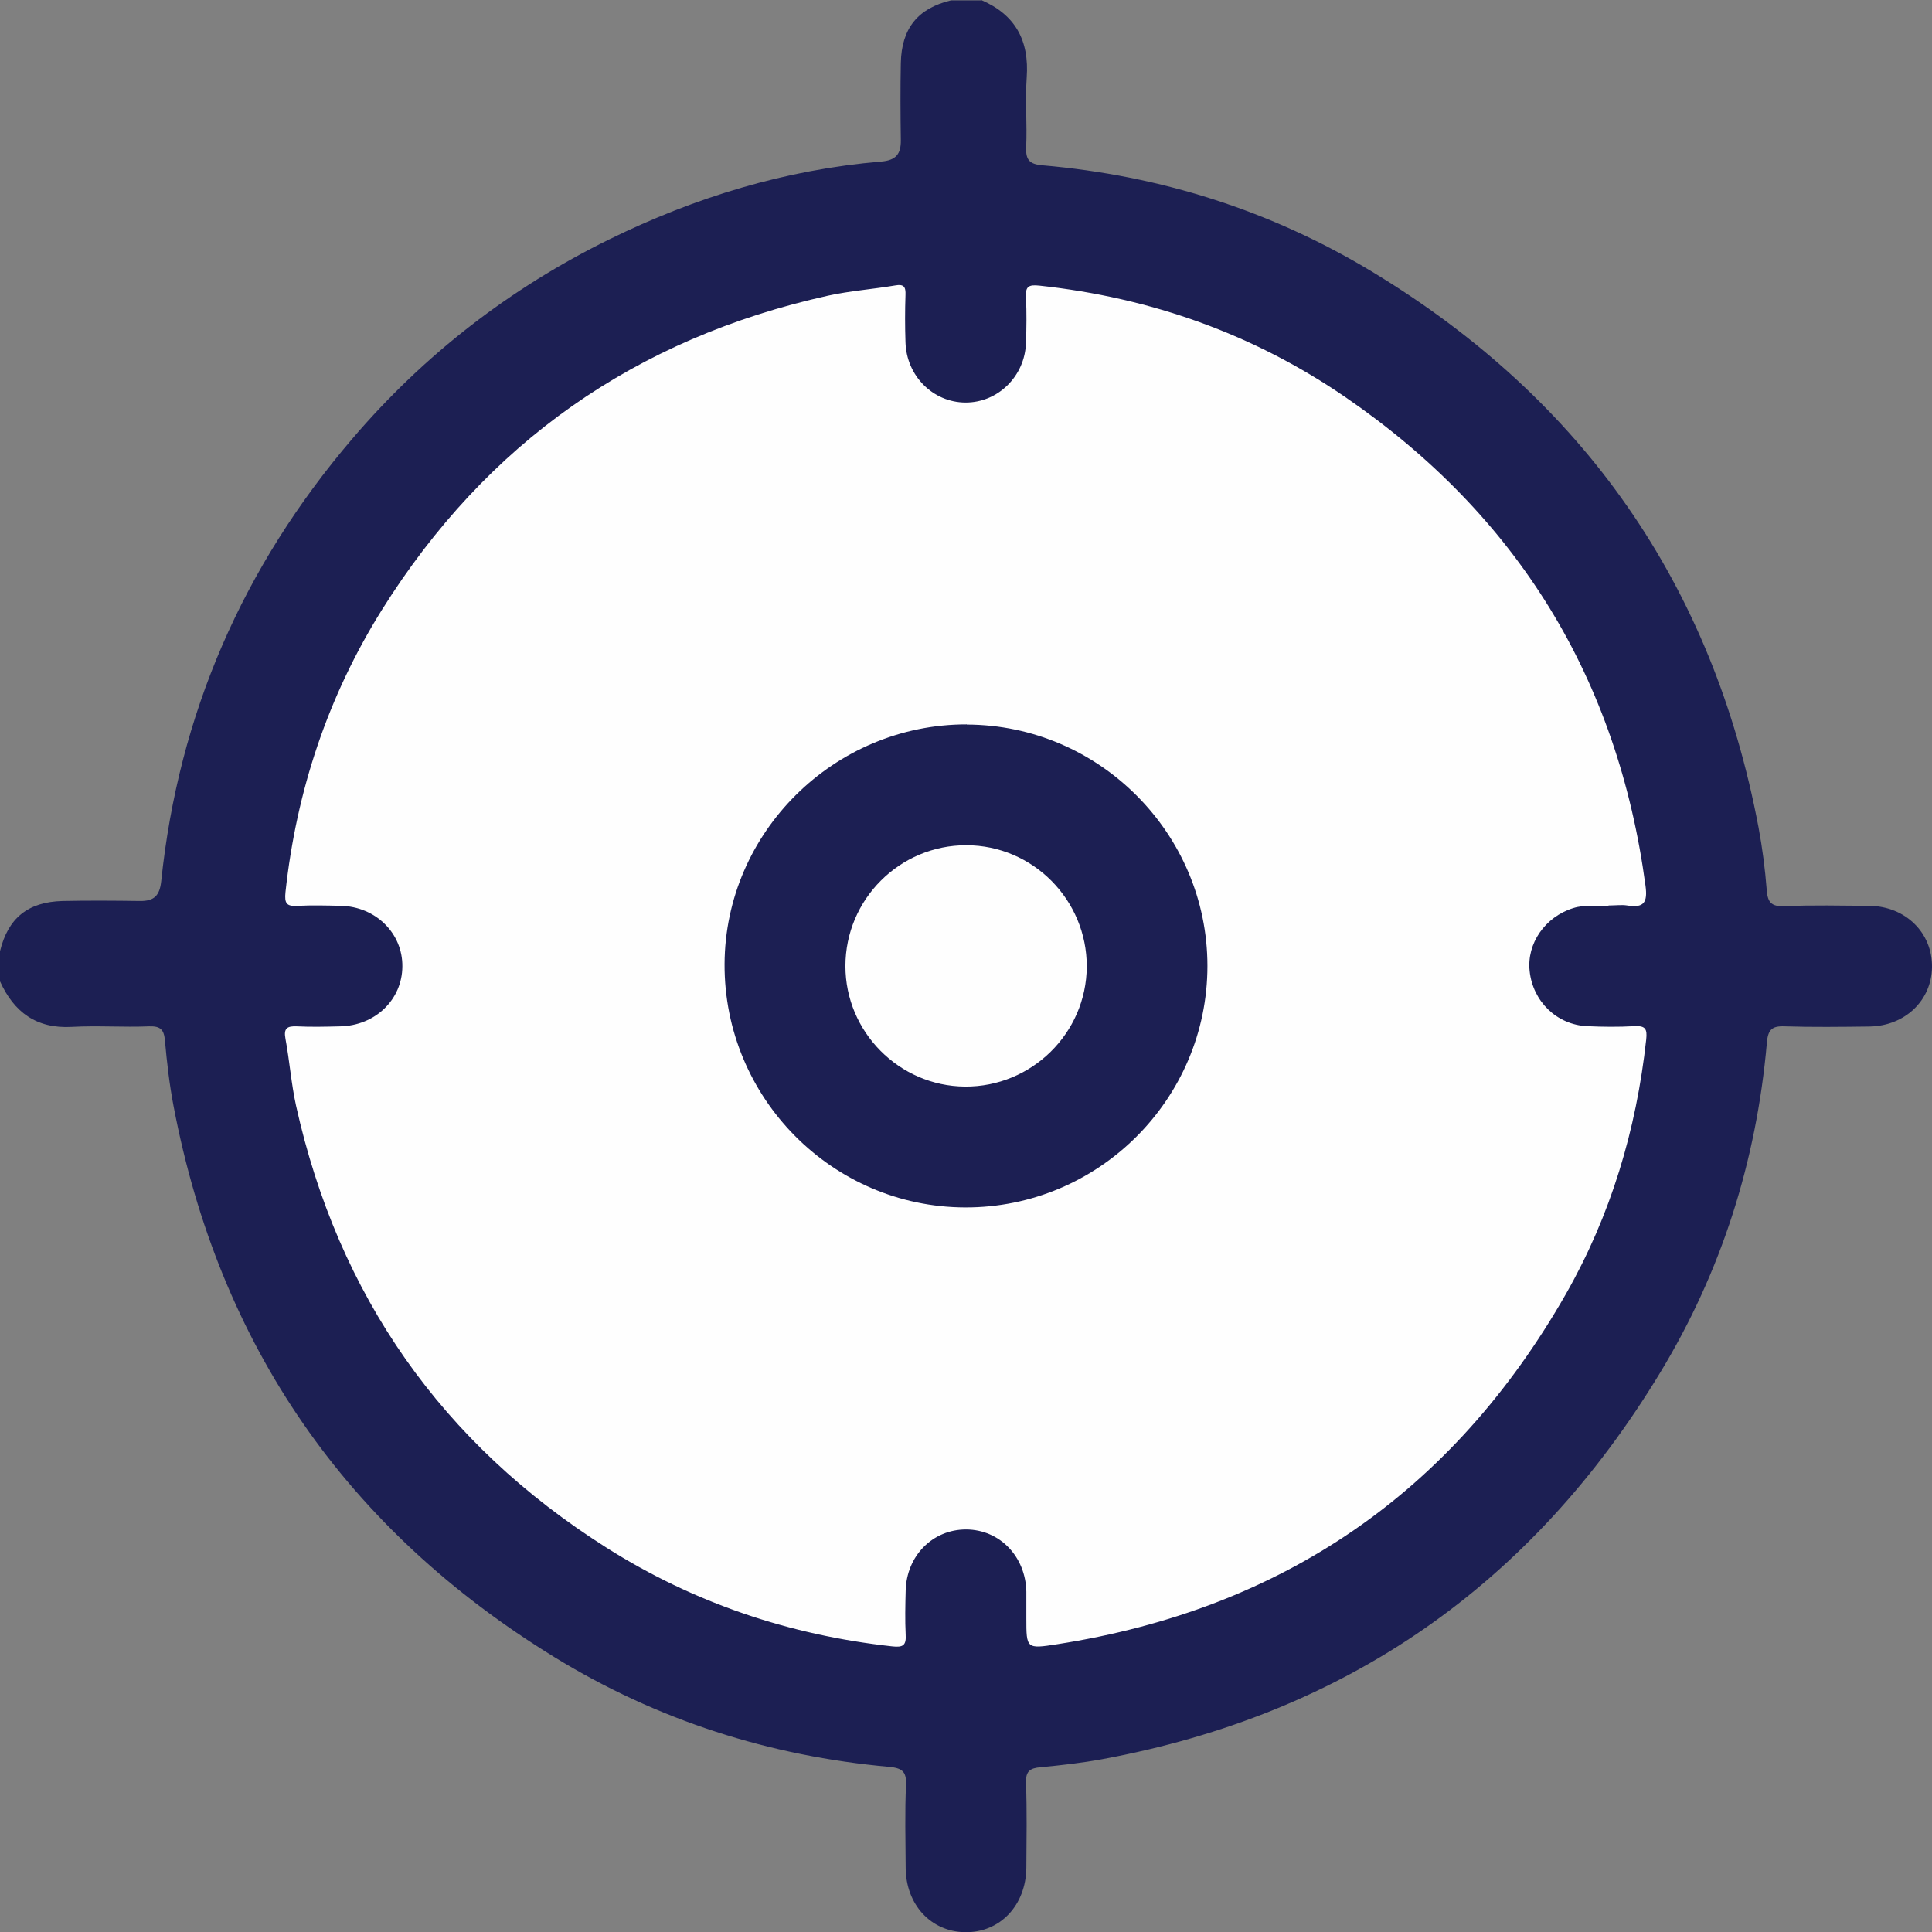
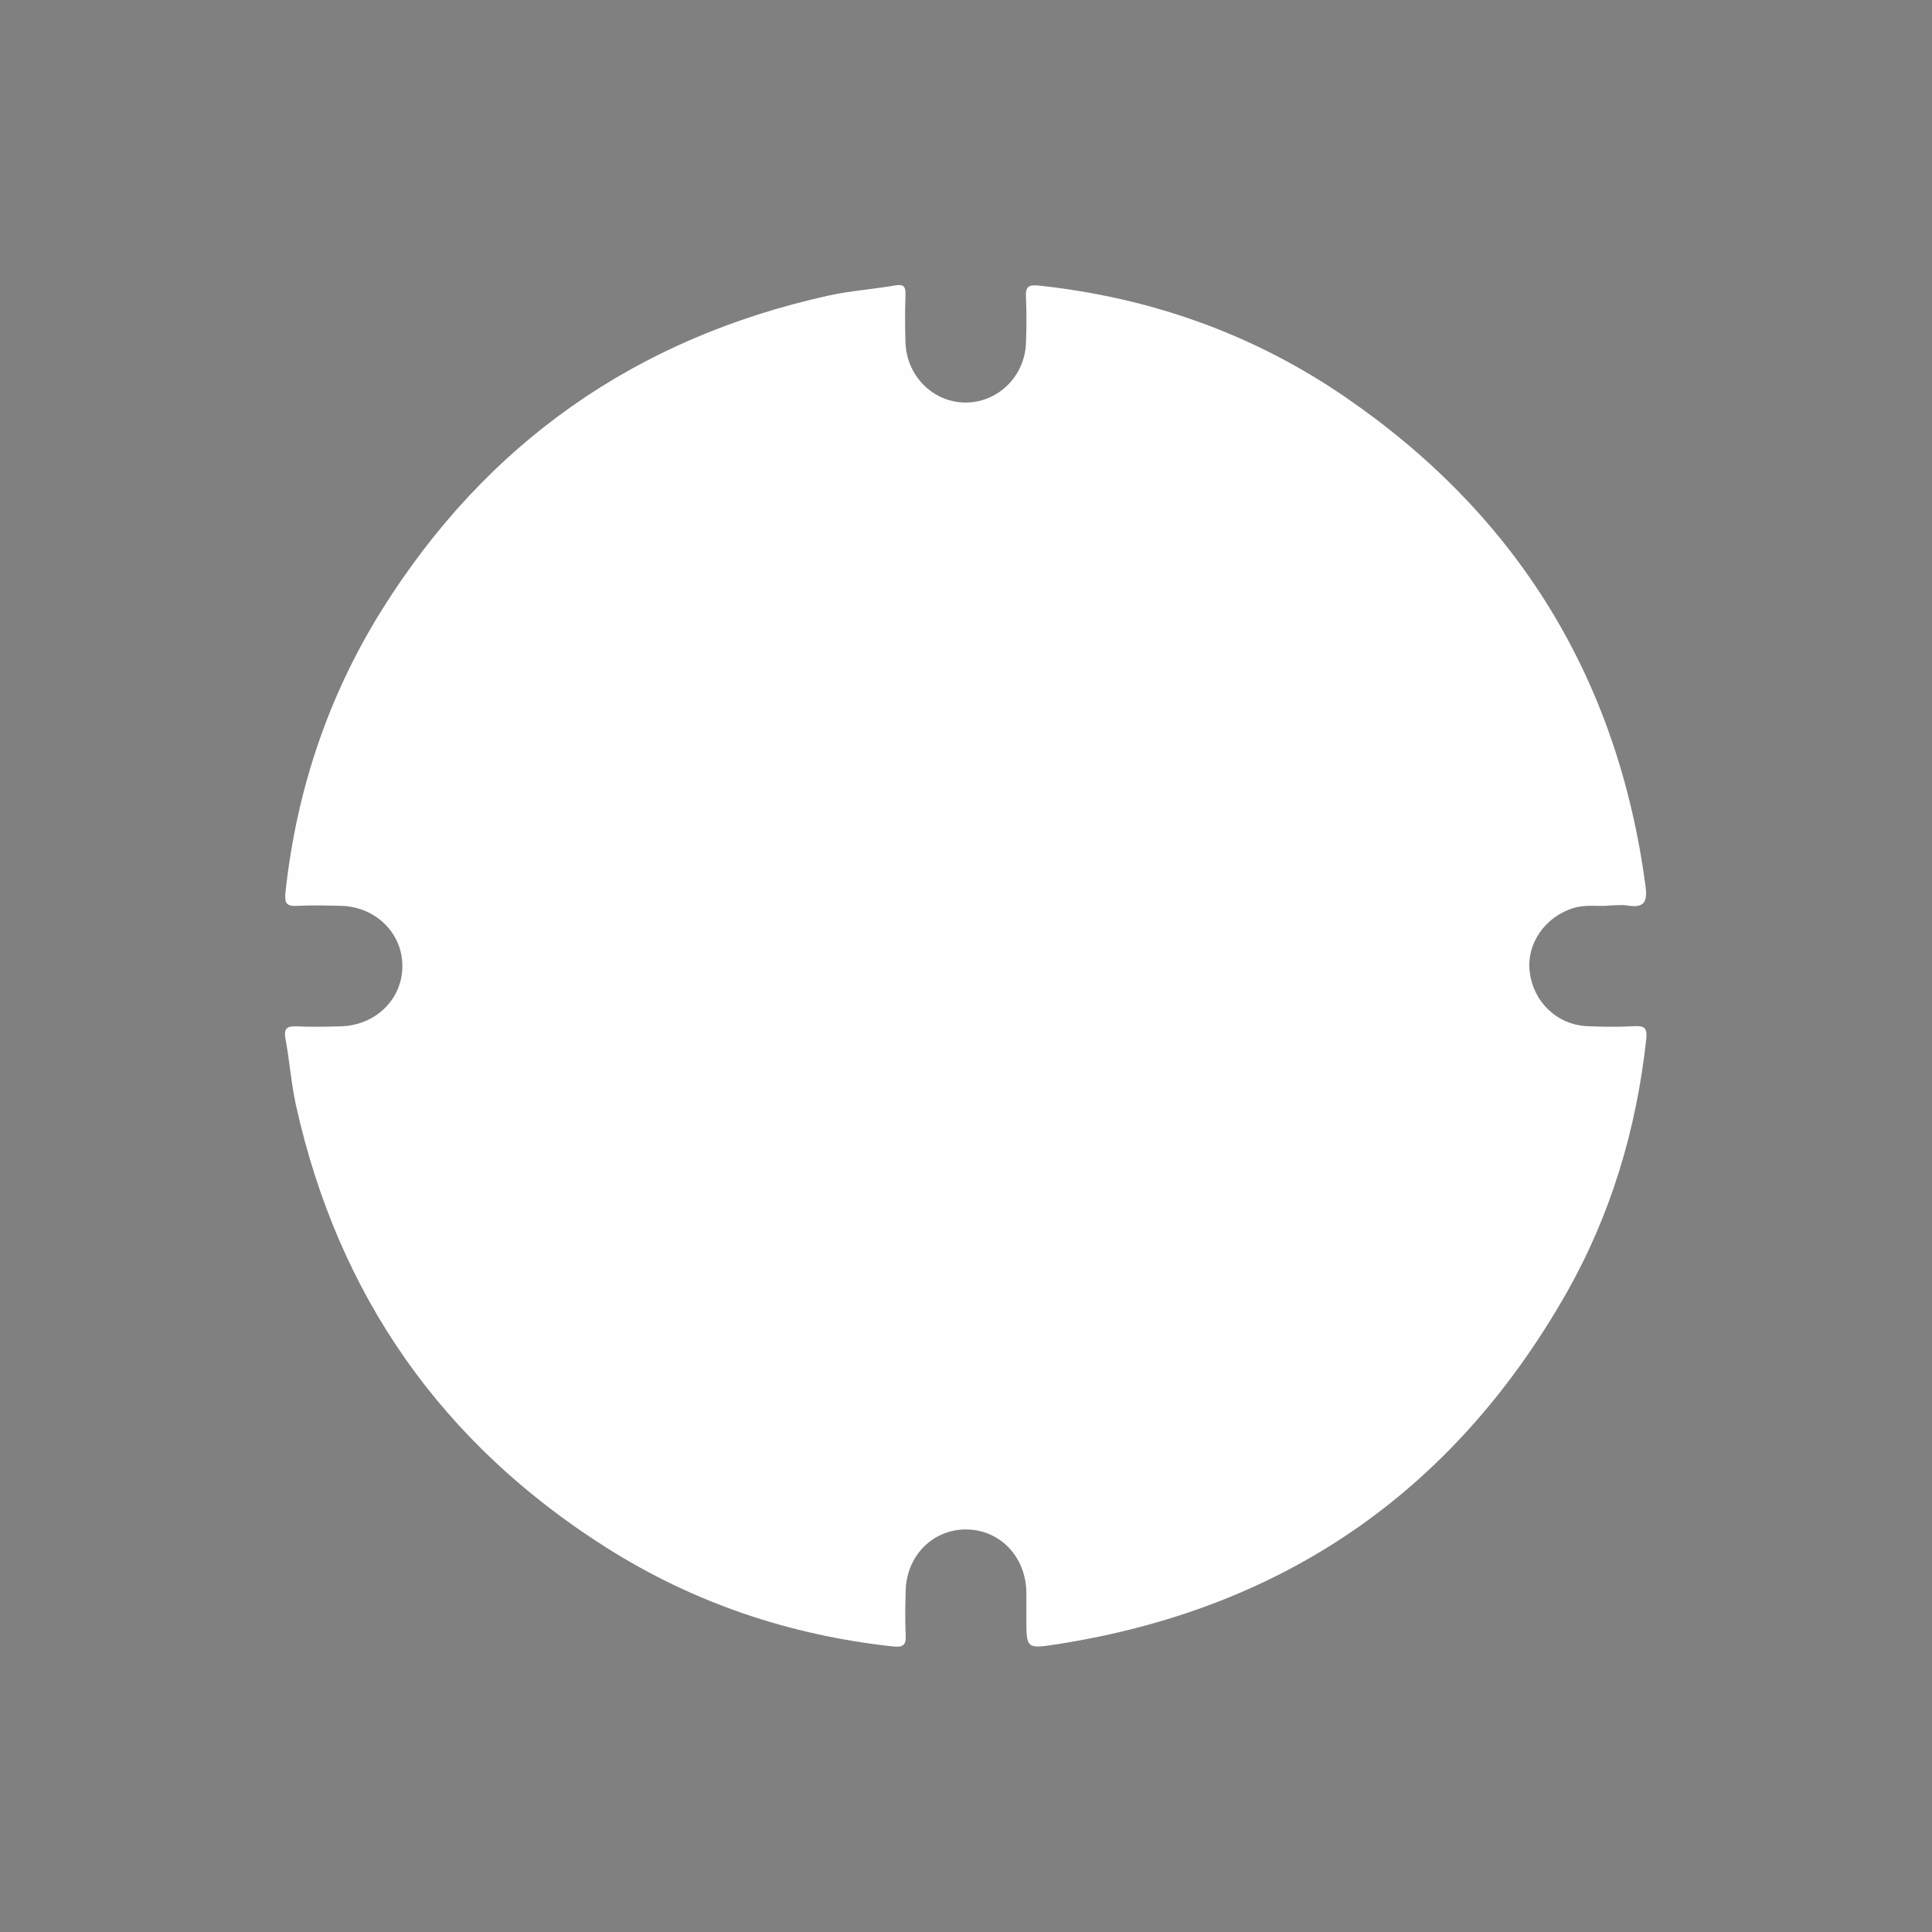
<svg xmlns="http://www.w3.org/2000/svg" id="Layer_1" data-name="Layer 1" viewBox="0 0 107.75 107.75">
  <rect x="0" y="0" width="107.75" height="107.75" fill="#808080" stroke="none" />
  <defs>
    <style> .cls-1 { fill: #fefefe; } .cls-1, .cls-2 { stroke-width: 0px; } .cls-2 { fill: #1c1f53; } </style>
  </defs>
-   <path class="cls-2" d="m54.72,0c1.91.82,2.69,2.26,2.54,4.33-.09,1.29.03,2.6-.03,3.89-.03.72.21.94.91,1,6.59.57,12.76,2.53,18.41,5.95,11.76,7.12,18.98,17.45,21.53,31,.21,1.13.36,2.29.45,3.44.05.69.23.96.99.93,1.58-.07,3.16-.03,4.73-.02,2.02.02,3.52,1.5,3.5,3.41-.02,1.87-1.51,3.29-3.49,3.32-1.58.02-3.16.04-4.73-.01-.73-.03-.93.21-.99.92-.58,6.59-2.53,12.76-5.96,18.41-7.15,11.8-17.5,19.03-31.1,21.54-1.13.21-2.29.34-3.44.45-.59.05-.84.21-.82.87.06,1.58.03,3.16.02,4.73-.02,2.11-1.47,3.63-3.42,3.6-1.9-.03-3.3-1.53-3.31-3.6-.01-1.54-.05-3.09.02-4.63.03-.75-.24-.92-.93-.99-6.69-.6-12.96-2.61-18.68-6.12-11.58-7.11-18.69-17.36-21.24-30.73-.23-1.2-.37-2.42-.48-3.64-.05-.61-.23-.83-.88-.81-1.44.06-2.88-.05-4.31.03-1.98.11-3.23-.82-4.01-2.54v-1.68c.45-1.85,1.56-2.75,3.49-2.8,1.44-.03,2.87-.02,4.31,0,.78.01,1.1-.28,1.19-1.09.97-9.34,4.56-17.55,10.65-24.68,4.01-4.7,8.81-8.41,14.34-11.13,4.79-2.35,9.83-3.89,15.17-4.34.81-.07,1.1-.41,1.09-1.19-.02-1.44-.03-2.87,0-4.31.04-1.93.95-3.05,2.8-3.49h1.68Z" />
  <path class="cls-1" d="m89.72,50.51c-.6.05-1.3-.08-1.99.14-1.56.49-2.59,1.97-2.42,3.51.18,1.69,1.51,2.99,3.2,3.07.87.04,1.76.05,2.63,0,.61-.03.74.13.67.75-.55,5.04-1.98,9.81-4.49,14.21-6.31,11.04-15.78,17.55-28.36,19.51-1.72.27-1.72.25-1.72-1.46,0-.49,0-.98,0-1.47-.04-1.96-1.48-3.46-3.35-3.47-1.87-.01-3.34,1.47-3.38,3.43-.02.81-.04,1.62,0,2.42.04.61-.14.74-.75.67-5.73-.63-11.06-2.42-15.93-5.5-9.18-5.81-14.96-14.05-17.32-24.66-.27-1.23-.36-2.5-.59-3.73-.11-.59.1-.71.63-.69.8.04,1.61.02,2.42,0,1.96-.04,3.46-1.49,3.47-3.34.02-1.85-1.49-3.34-3.43-3.38-.81-.02-1.62-.04-2.42,0-.61.04-.73-.14-.67-.75.61-5.66,2.37-10.94,5.38-15.76,5.83-9.31,14.15-15.14,24.88-17.52,1.23-.27,2.5-.36,3.74-.57.49-.09.6.08.58.53-.03.88-.03,1.75,0,2.63.05,1.88,1.53,3.36,3.34,3.37,1.81.01,3.32-1.46,3.38-3.33.03-.84.04-1.69,0-2.52-.04-.61.13-.74.75-.67,6.21.67,11.94,2.7,17.08,6.23,9.59,6.59,15.17,15.68,16.72,27.23.13.95-.09,1.26-1.02,1.11-.31-.05-.63,0-1.04,0Z" />
-   <path class="cls-2" d="m53.92,40.41c7.38.02,13.42,6.07,13.42,13.46,0,7.44-6.08,13.49-13.51,13.47-7.42-.02-13.45-6.12-13.42-13.57.03-7.36,6.12-13.38,13.51-13.37Z" />
-   <path class="cls-1" d="m53.89,47.14c3.71,0,6.73,3.05,6.72,6.77-.02,3.71-3.08,6.72-6.8,6.69-3.66-.03-6.66-3.05-6.66-6.72,0-3.72,3.03-6.75,6.75-6.74Z" />
</svg>